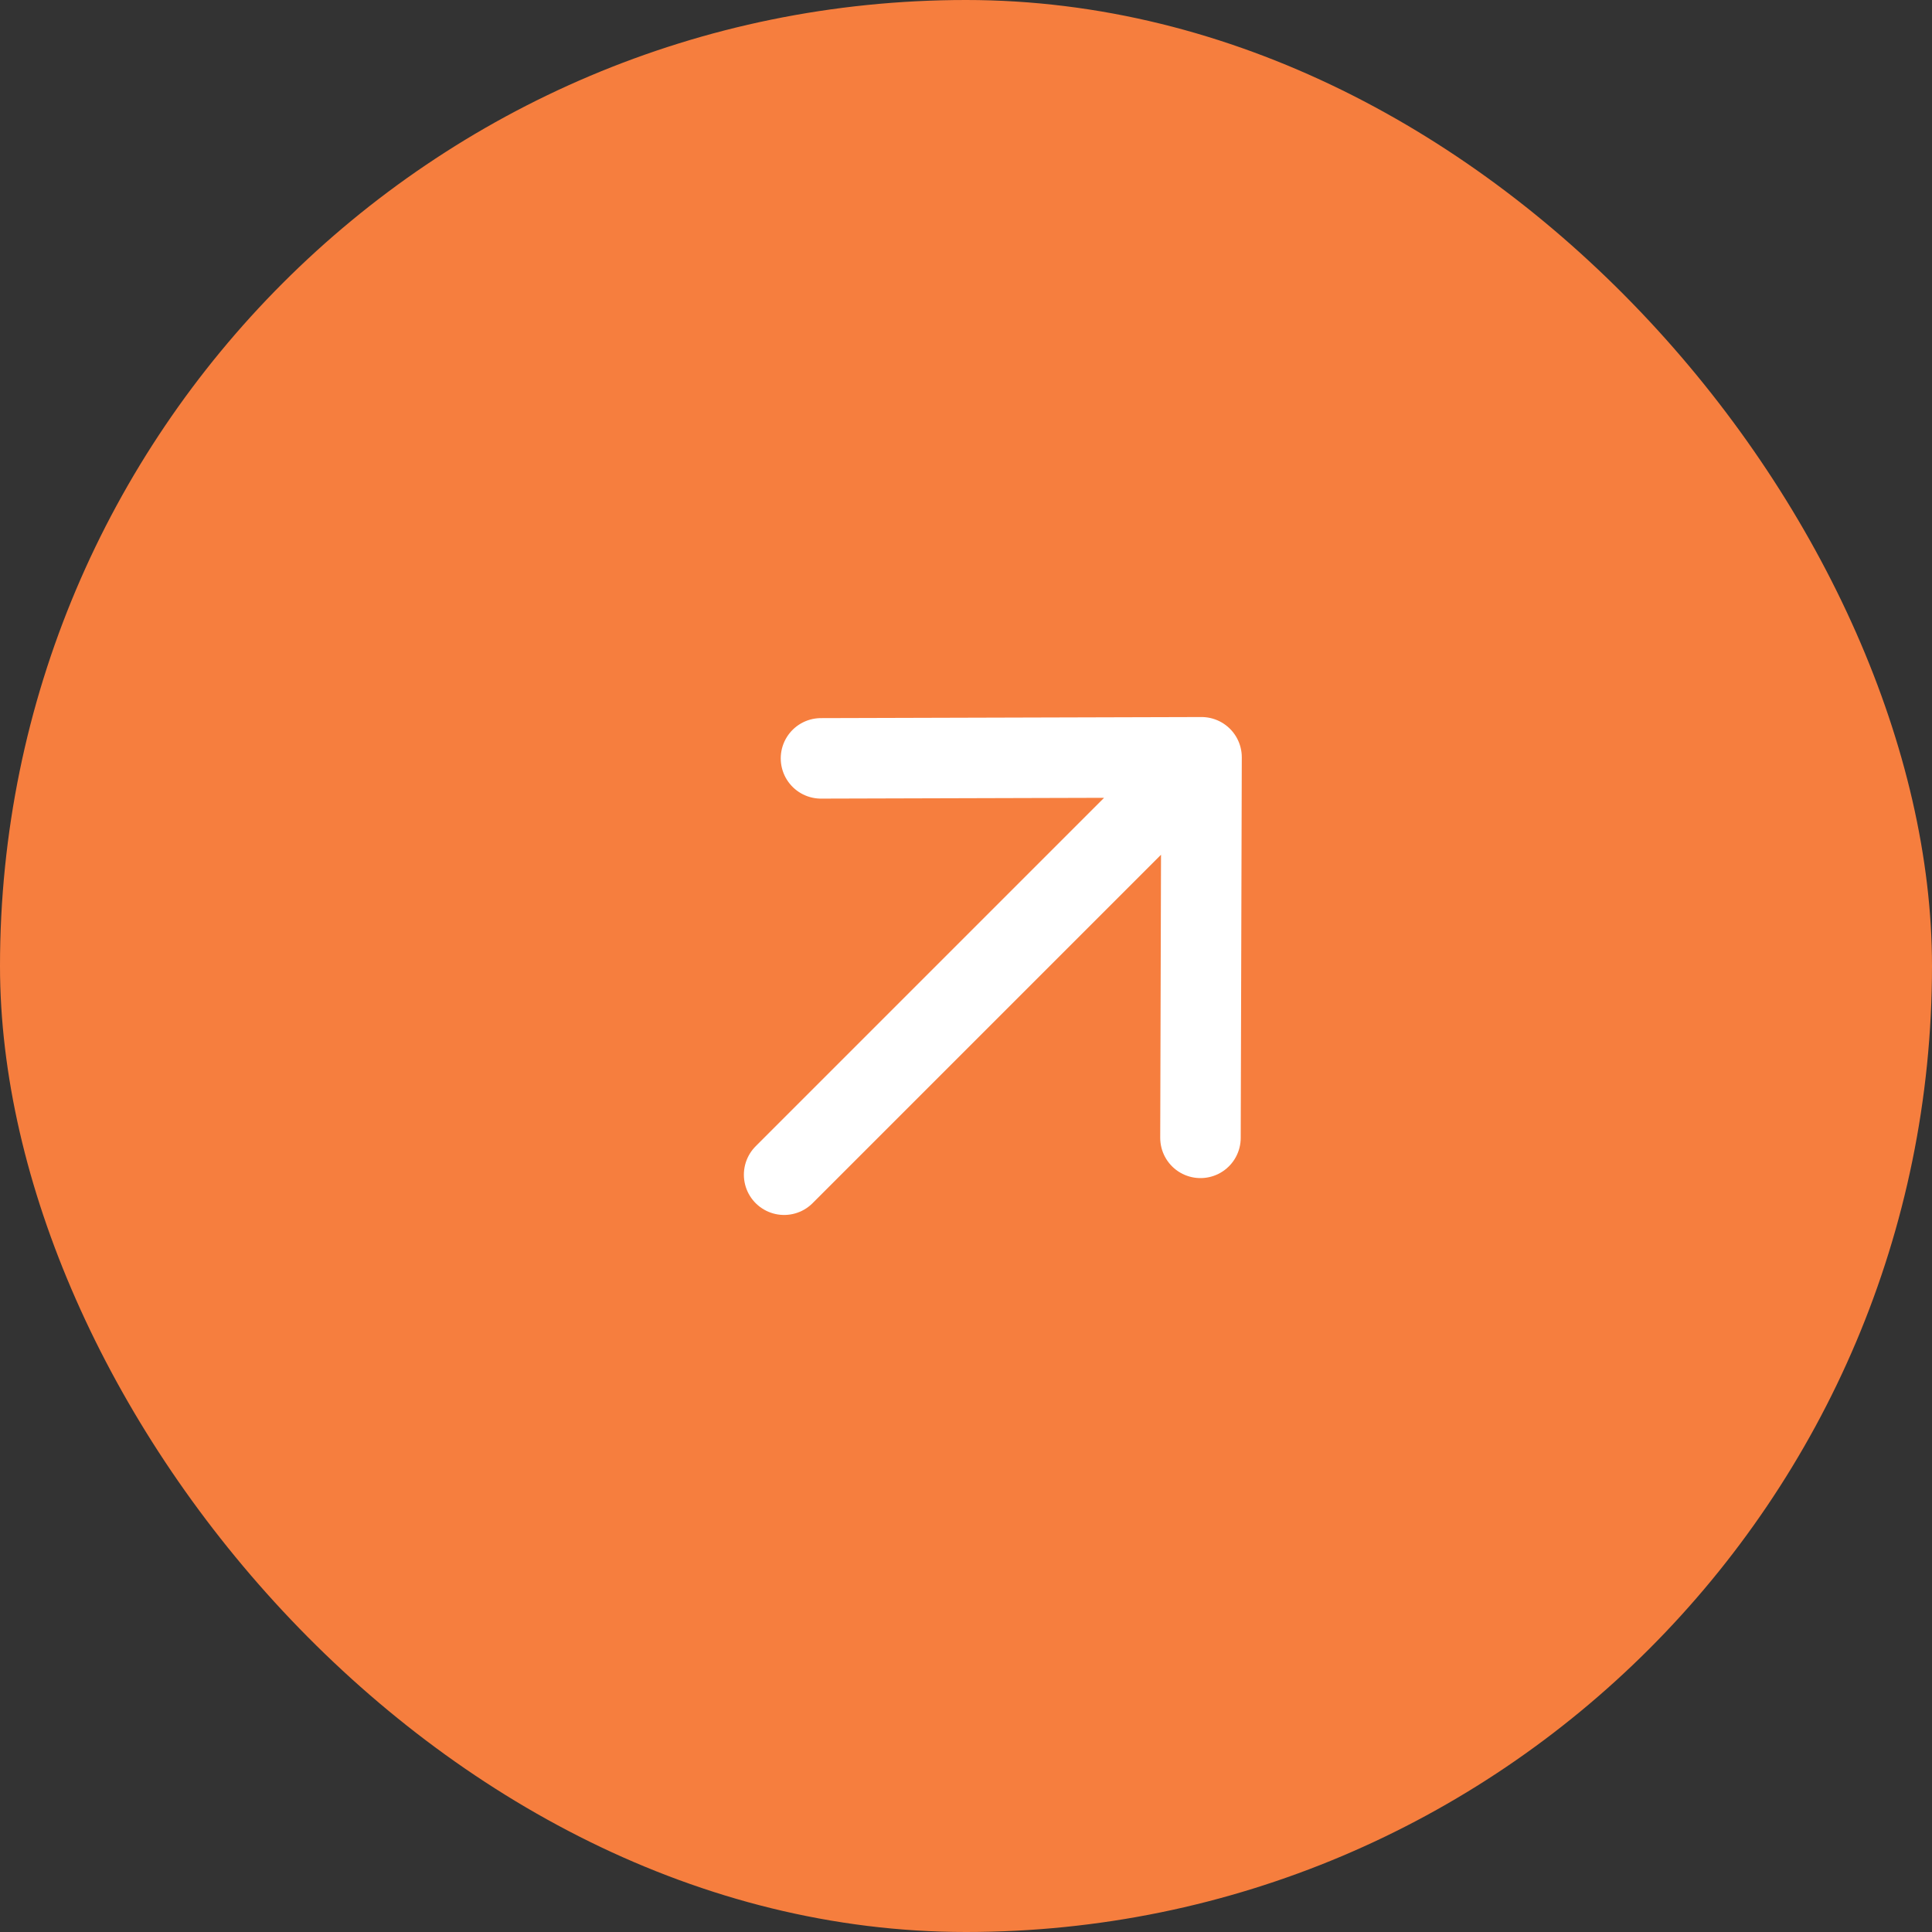
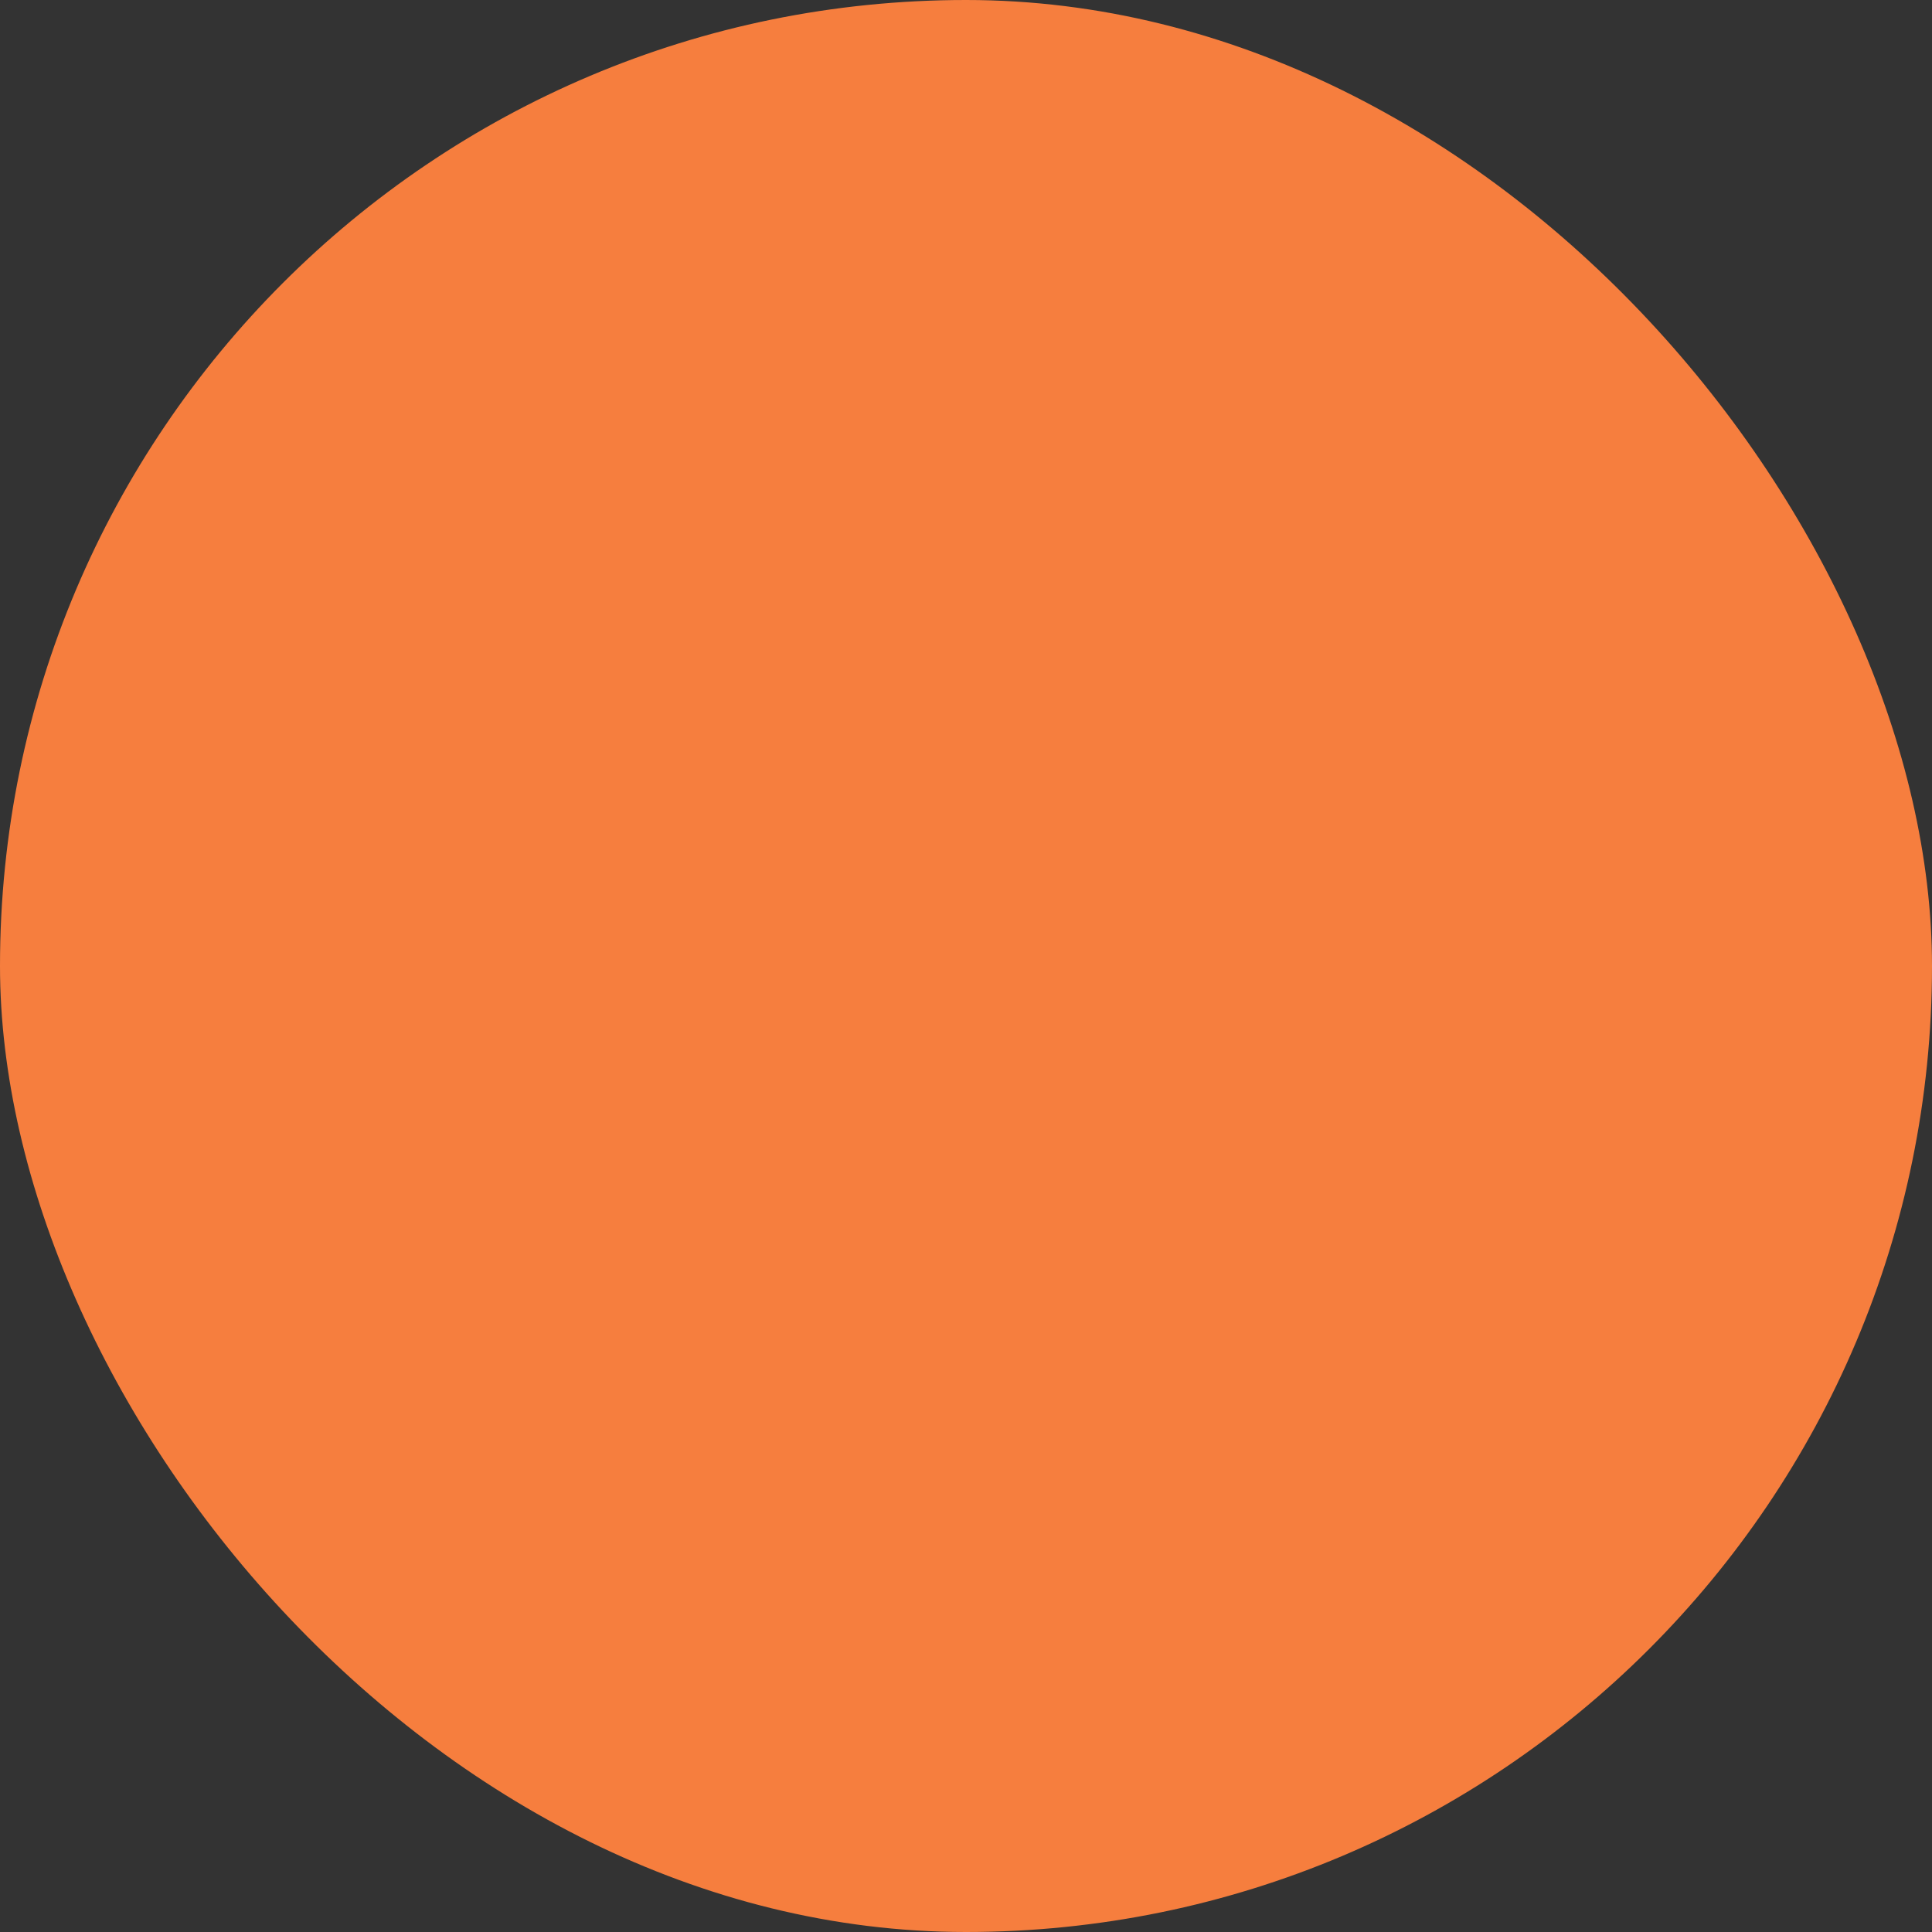
<svg xmlns="http://www.w3.org/2000/svg" width="36" height="36" viewBox="0 0 36 36" fill="none">
  <rect x="0" y="0" width="36" height="36" fill="#333333" stroke="none" />
  <rect width="36" height="36" rx="18" fill="#F67E3E" />
-   <path d="M14.611 21.889L22.389 14.111M22.389 14.111L15.298 14.131M22.389 14.111L22.369 21.202" stroke="white" stroke-width="1.5" stroke-linecap="round" />
</svg>